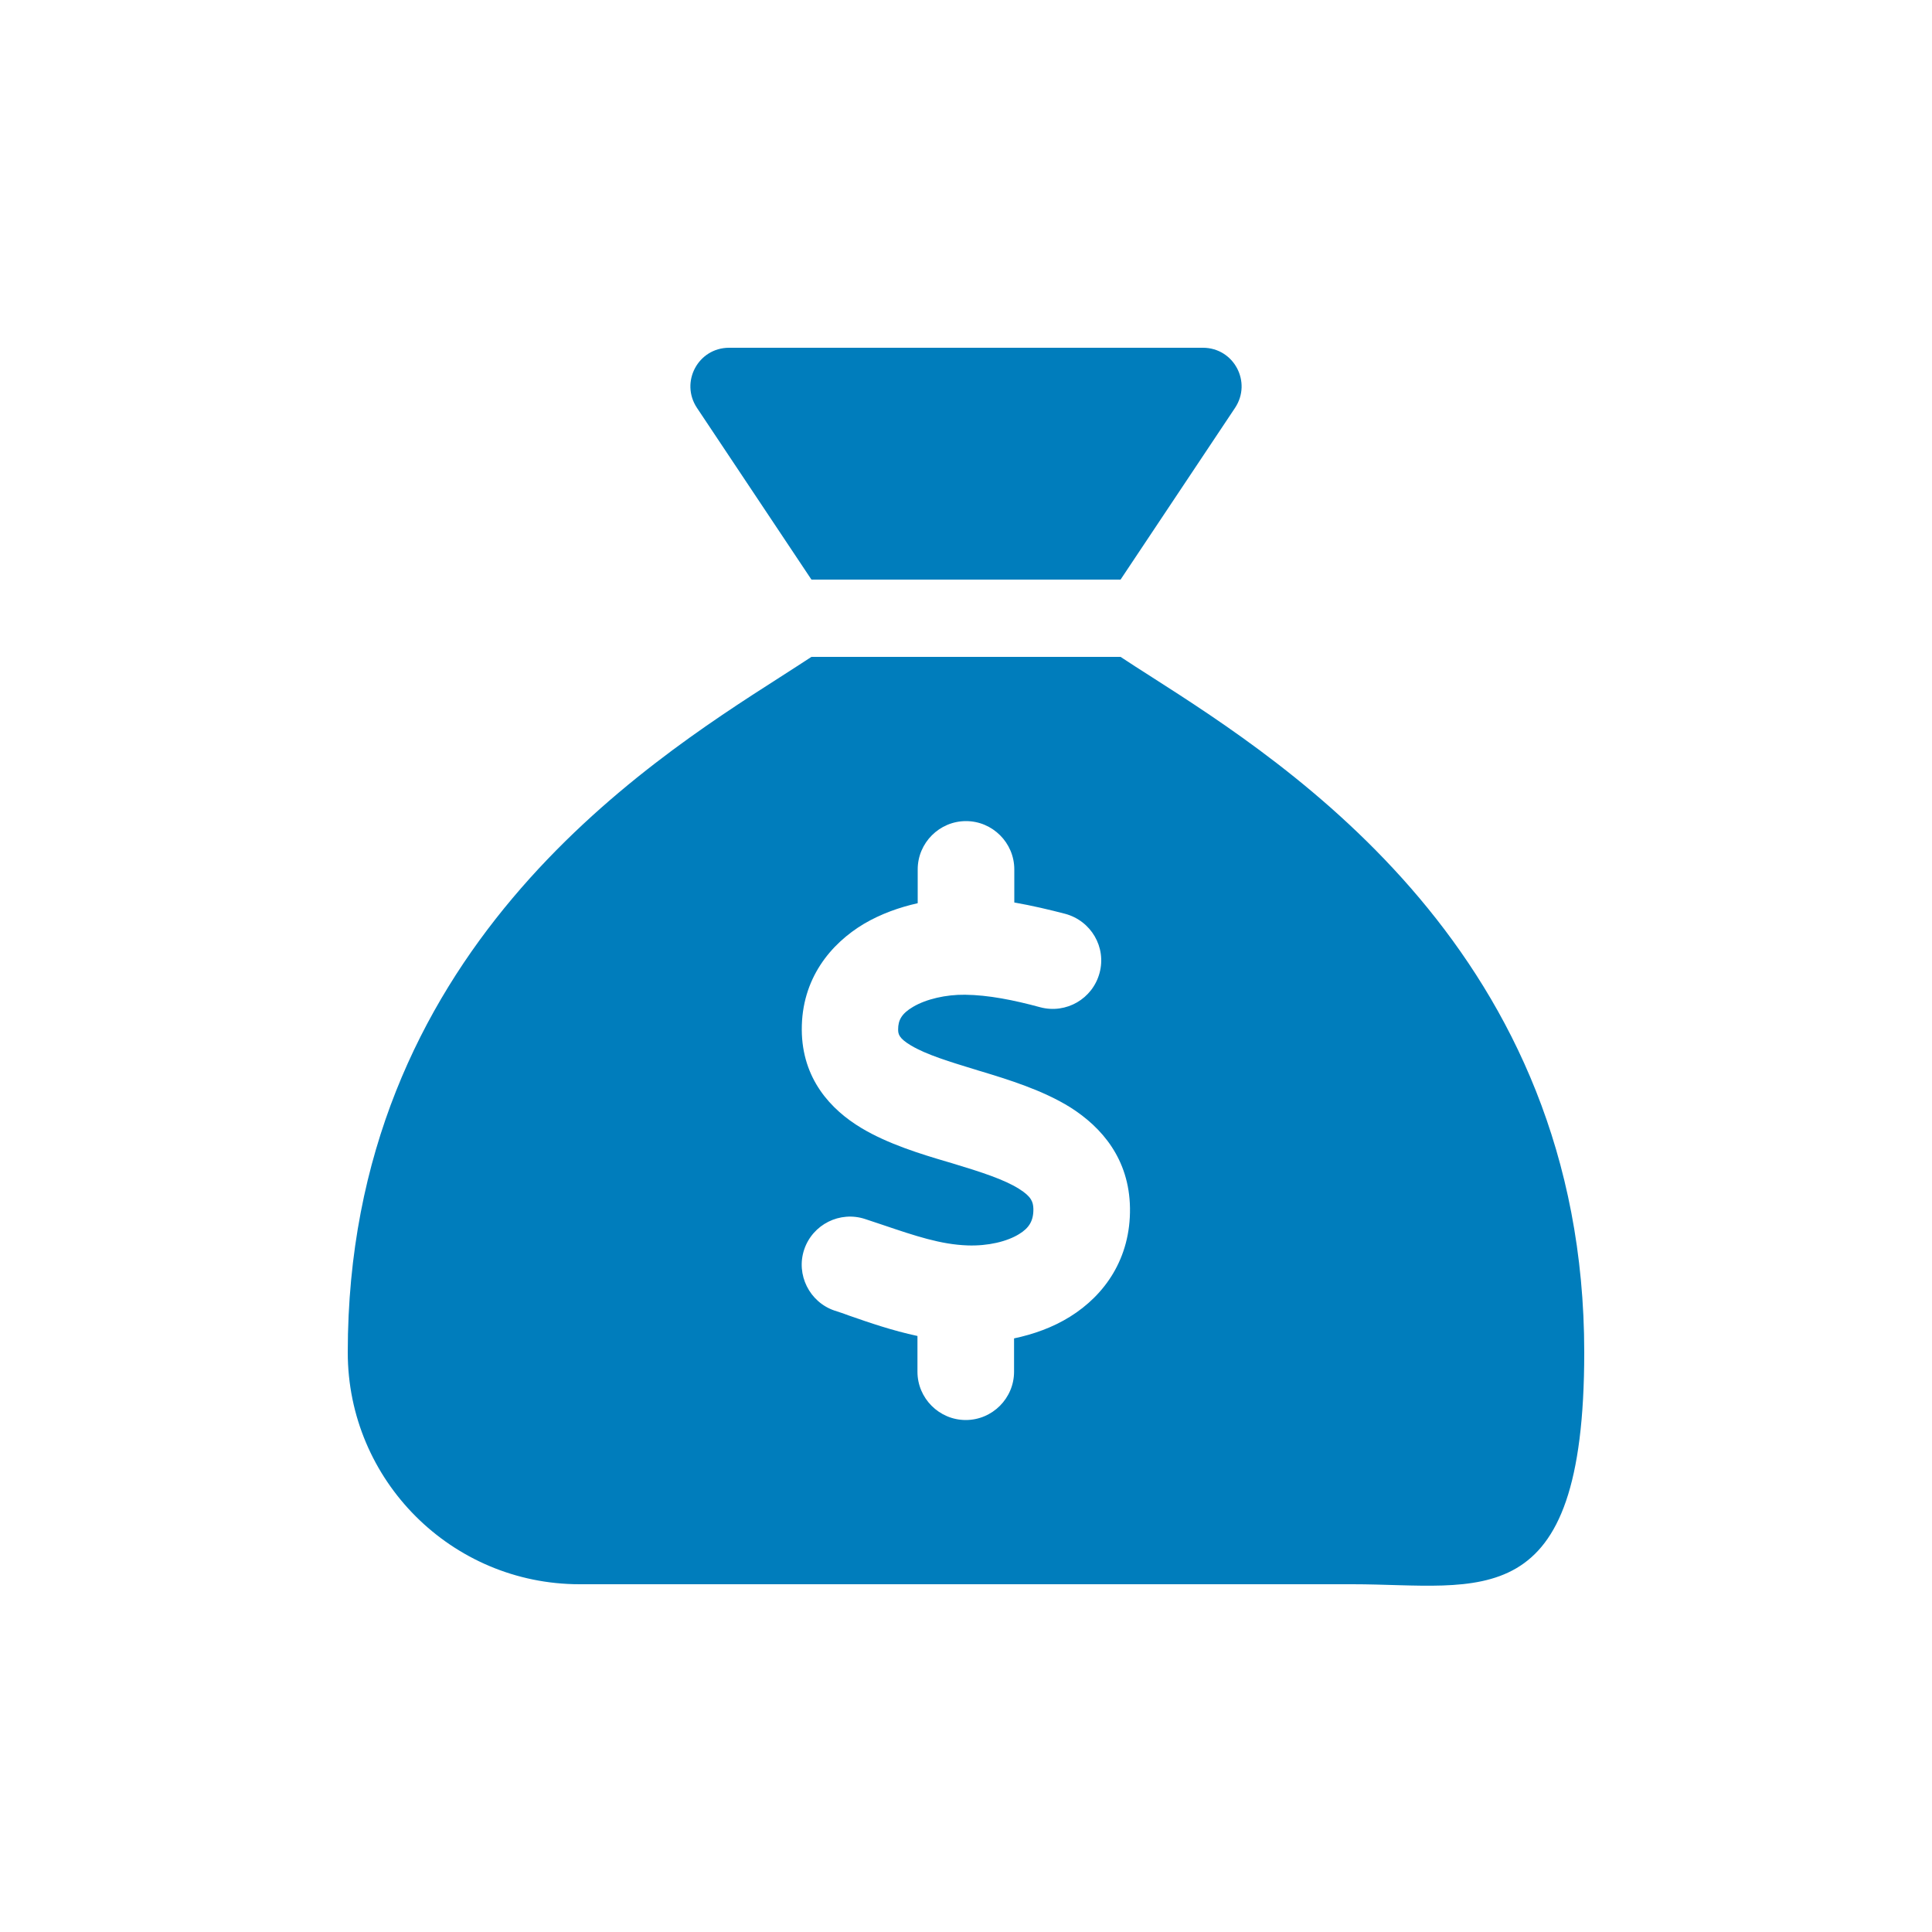
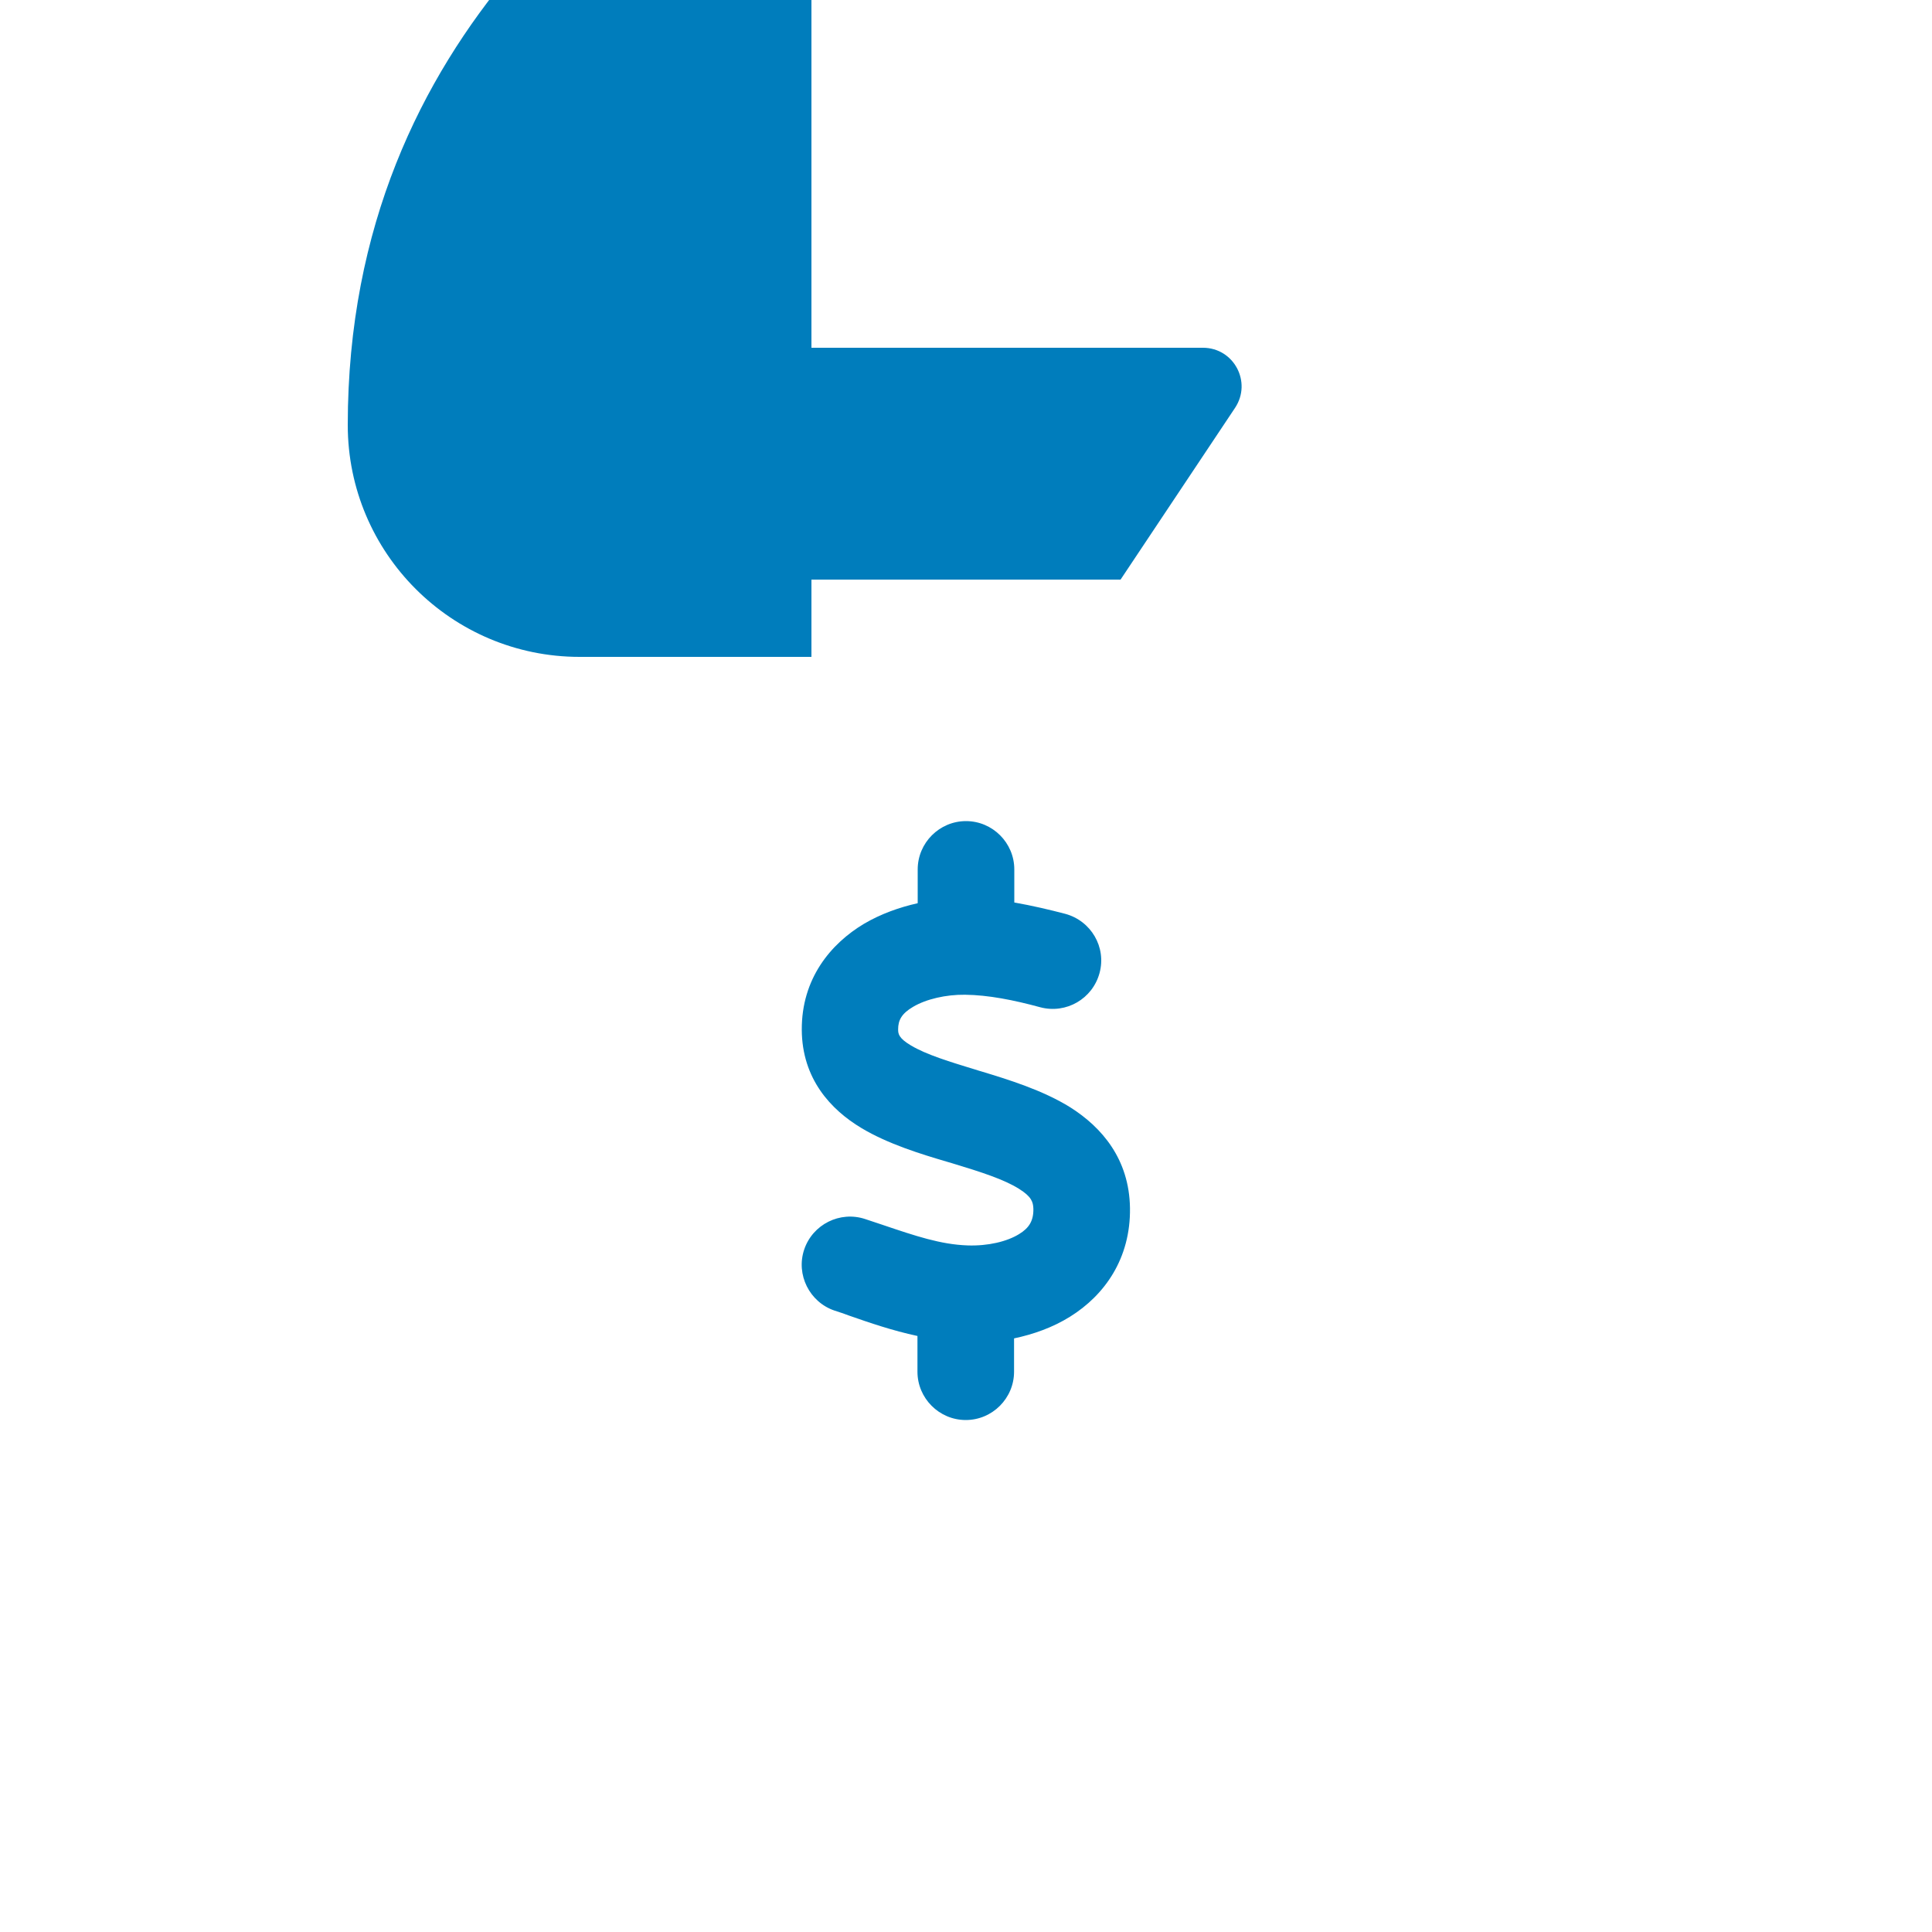
<svg xmlns="http://www.w3.org/2000/svg" id="Layer_1" data-name="Layer 1" viewBox="0 0 800 800">
  <defs>
    <style>
      .cls-1 {
        fill: #007dbc;
        stroke-width: 0px;
      }
    </style>
  </defs>
-   <path class="cls-1" d="M464,240h-128l-47.4-71.1c-7.1-10.7.5-24.9,13.3-24.9h196.2c12.8,0,20.4,14.2,13.3,24.9l-47.4,71.1ZM336,272h128c3.8,2.5,8.1,5.3,13,8.4,56.7,36.3,179,114.5,179,279.6,0,110.35-43,96-96,96H240c-53,0-96-43-96-96,0-165.1,122.3-243.3,179-279.6,4.8-3.1,9.2-5.9,13-8.4ZM420,360c0-11-9-20-20-20s-20,9-20,20v14c-7.6,1.7-15.2,4.4-22.2,8.5-13.9,8.3-25.9,22.8-25.8,43.9.1,20.3,12,33.1,24.7,40.7,11,6.6,24.7,10.8,35.6,14l1.7.5c12.6,3.8,21.8,6.8,28,10.7,5.1,3.2,5.8,5.4,5.9,8.2.1,5-1.8,8-5.9,10.5-5,3.1-12.9,5-21.4,4.7-11.1-.4-21.5-3.9-35.1-8.5-2.3-.8-4.7-1.6-7.2-2.4-10.5-3.5-21.8,2.2-25.3,12.6-3.5,10.4,2.2,21.8,12.6,25.3,1.9.6,4,1.3,6.1,2.1,8.3,2.9,17.9,6.2,28.2,8.4v14.8c0,11,9,20,20,20s20-9,20-20v-13.8c8-1.7,16-4.5,23.2-9,14.3-8.9,25.1-24.1,24.8-45-.3-20.3-11.7-33.4-24.6-41.6-11.5-7.2-25.9-11.6-37.1-15l-.7-.2c-12.8-3.9-21.9-6.7-28.3-10.5-5.2-3.1-5.3-4.9-5.3-6.7,0-3.7,1.4-6.5,6.2-9.3,5.4-3.2,13.6-5.1,21.5-5,9.6.1,20.2,2.2,31.2,5.2,10.7,2.8,21.6-3.5,24.5-14.2s-3.5-21.6-14.2-24.5c-6.5-1.7-13.7-3.4-21.1-4.7v-13.7Z" />
+   <path class="cls-1" d="M464,240h-128l-47.4-71.1c-7.1-10.7.5-24.9,13.3-24.9h196.2c12.8,0,20.4,14.2,13.3,24.9l-47.4,71.1ZM336,272h128H240c-53,0-96-43-96-96,0-165.1,122.3-243.3,179-279.6,4.8-3.1,9.2-5.9,13-8.4ZM420,360c0-11-9-20-20-20s-20,9-20,20v14c-7.6,1.7-15.2,4.4-22.2,8.5-13.9,8.3-25.9,22.8-25.8,43.9.1,20.3,12,33.1,24.7,40.7,11,6.6,24.7,10.8,35.6,14l1.7.5c12.6,3.8,21.8,6.8,28,10.7,5.1,3.2,5.8,5.4,5.9,8.2.1,5-1.8,8-5.9,10.5-5,3.1-12.9,5-21.4,4.7-11.1-.4-21.5-3.9-35.1-8.5-2.3-.8-4.7-1.6-7.2-2.4-10.5-3.5-21.8,2.2-25.3,12.6-3.5,10.4,2.2,21.8,12.6,25.3,1.9.6,4,1.3,6.1,2.1,8.3,2.9,17.9,6.2,28.2,8.4v14.8c0,11,9,20,20,20s20-9,20-20v-13.8c8-1.7,16-4.5,23.2-9,14.3-8.9,25.1-24.1,24.8-45-.3-20.3-11.7-33.4-24.6-41.6-11.5-7.2-25.9-11.6-37.1-15l-.7-.2c-12.8-3.9-21.9-6.7-28.3-10.5-5.2-3.1-5.3-4.9-5.3-6.7,0-3.7,1.4-6.5,6.2-9.3,5.4-3.2,13.6-5.1,21.5-5,9.6.1,20.2,2.2,31.2,5.2,10.7,2.8,21.6-3.5,24.5-14.2s-3.5-21.6-14.2-24.5c-6.5-1.7-13.7-3.4-21.1-4.7v-13.7Z" />
</svg>